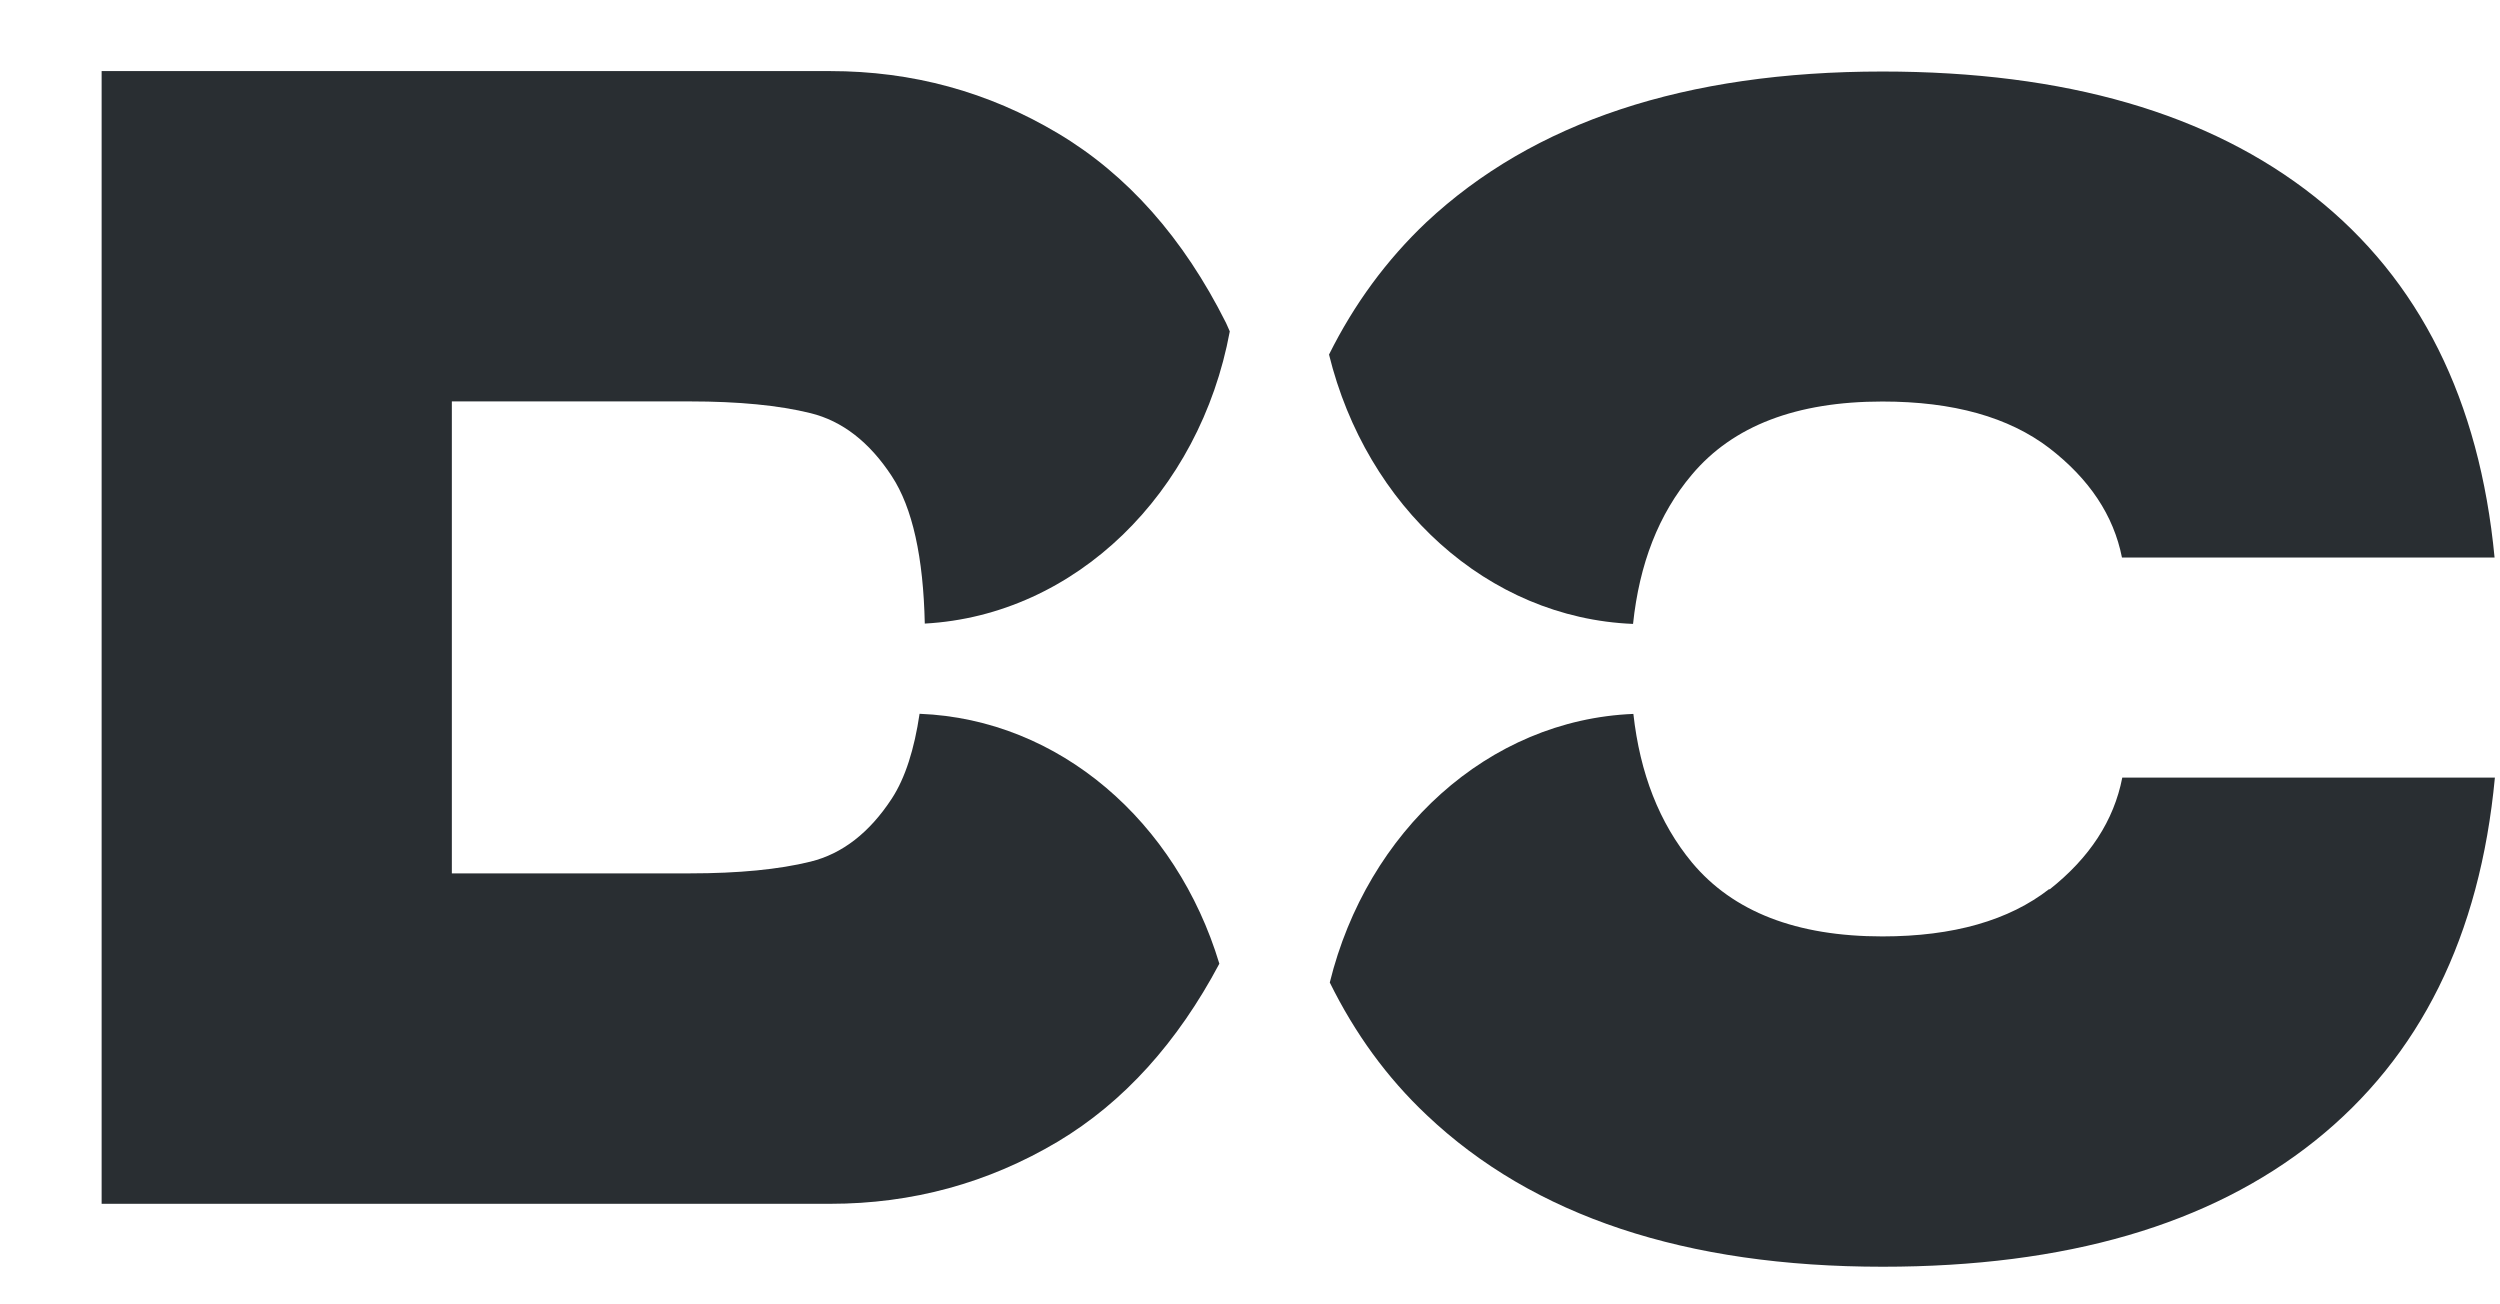
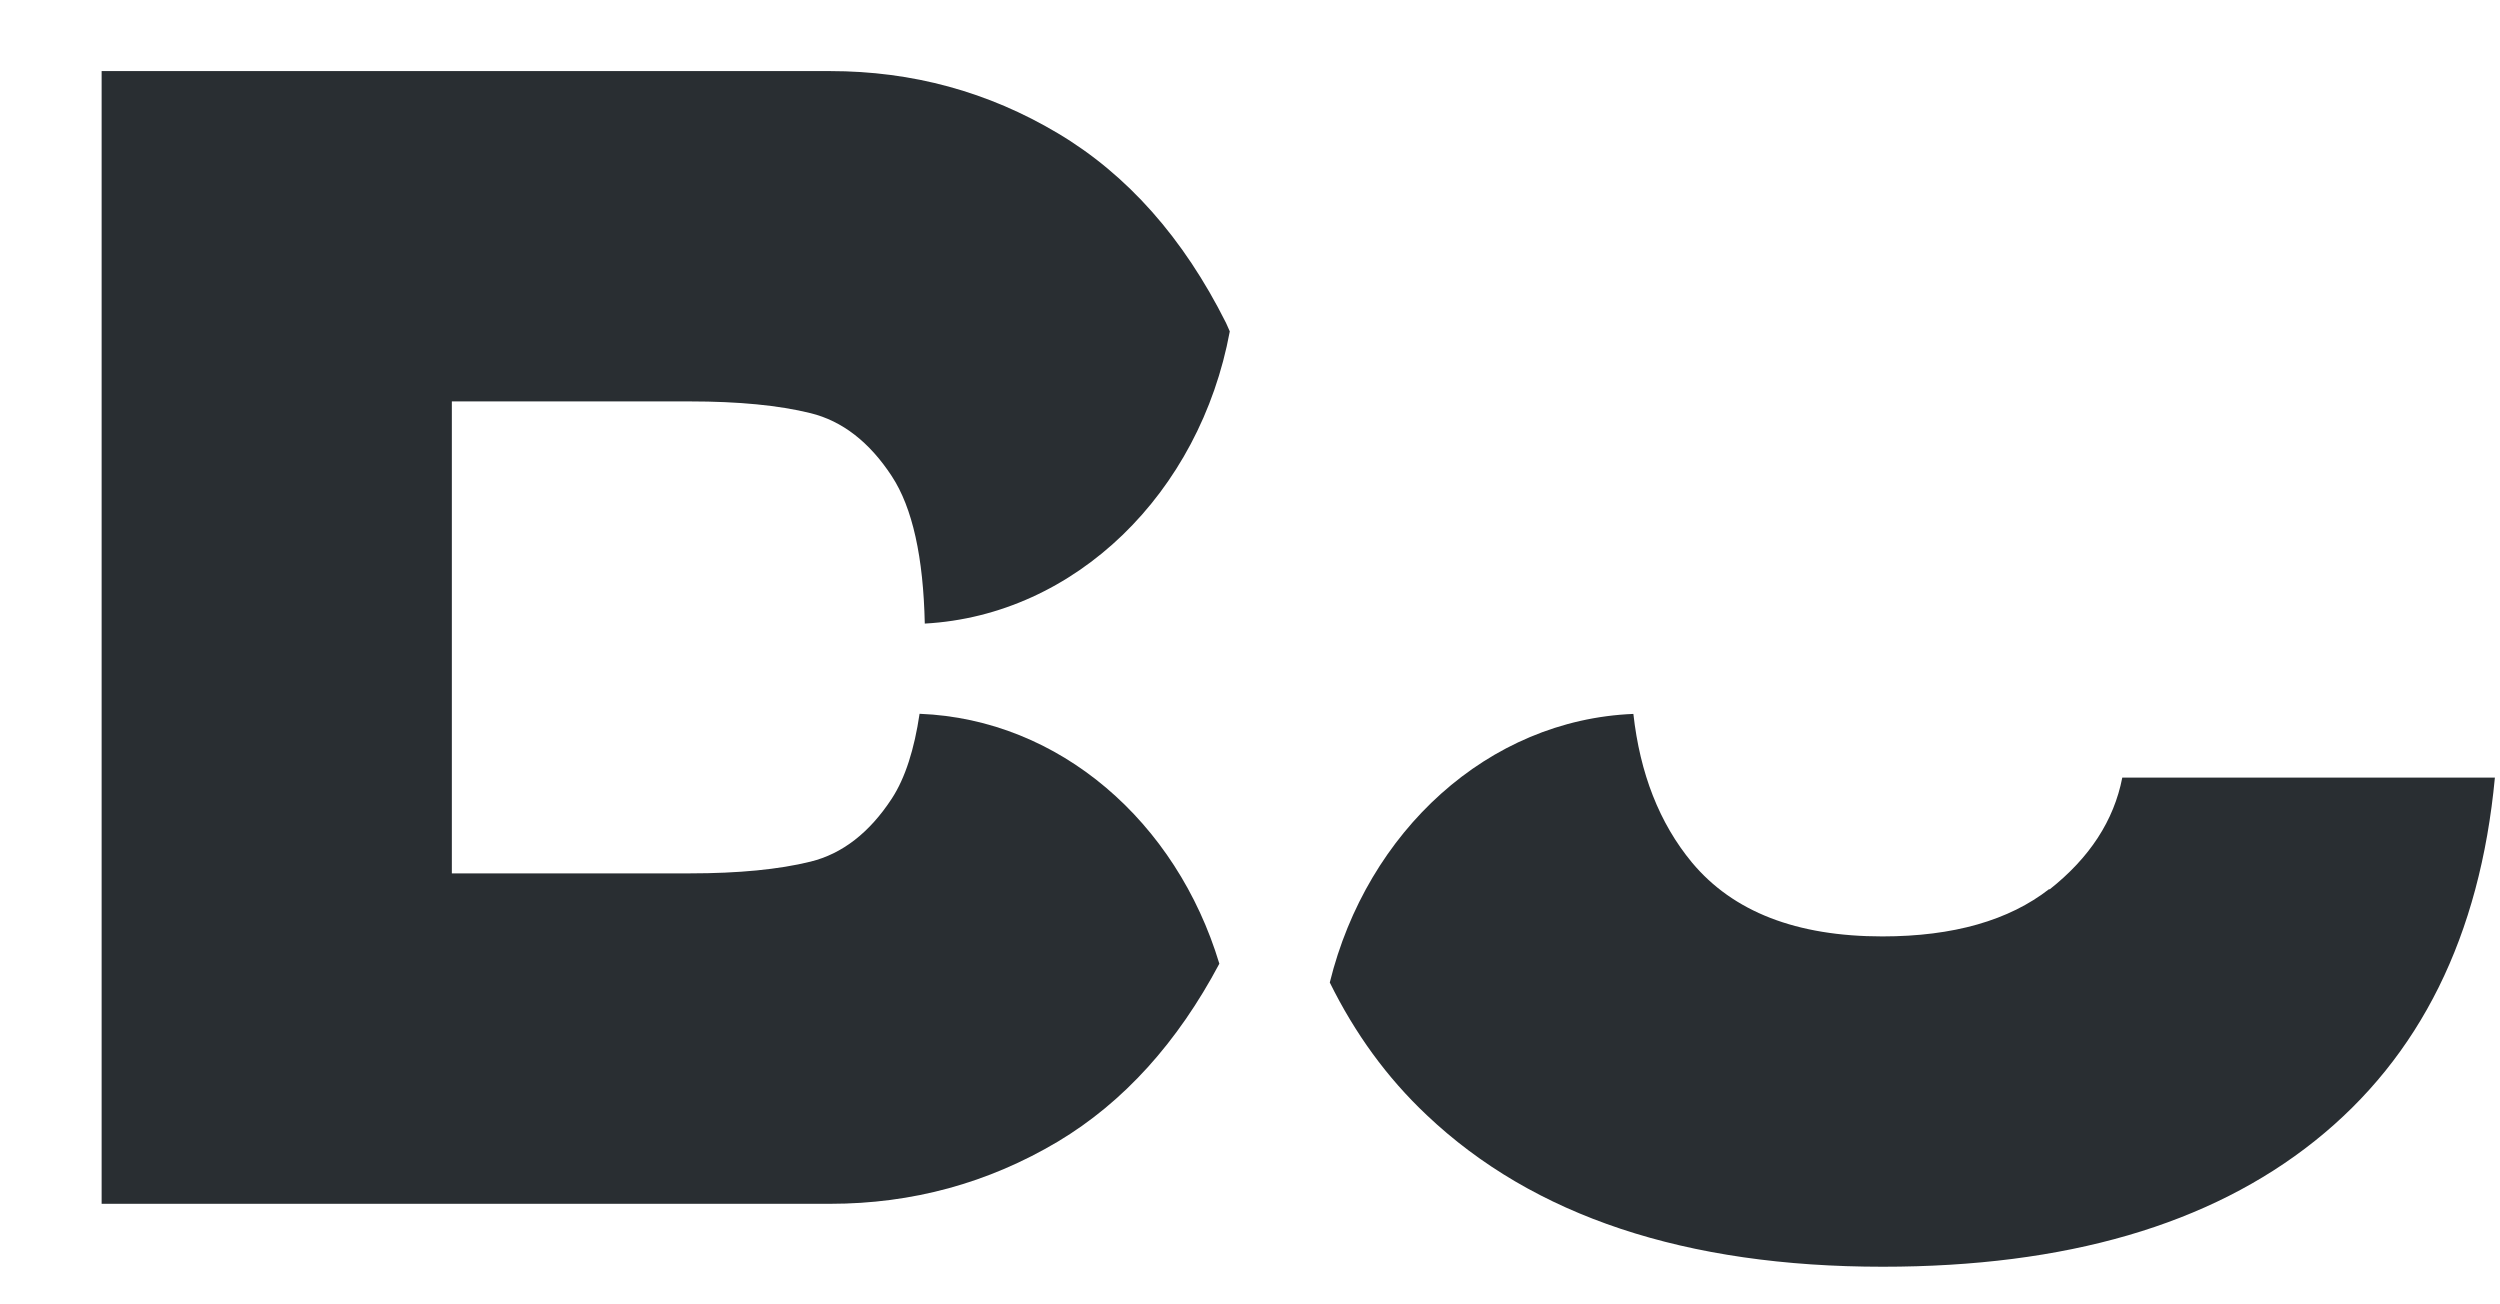
<svg xmlns="http://www.w3.org/2000/svg" width="23" height="12" viewBox="0 0 23 12" fill="none">
-   <path d="M15.024 5.74C15.082 5.19 15.258 4.73 15.566 4.366C15.944 3.917 16.527 3.694 17.318 3.694C17.972 3.694 18.481 3.838 18.853 4.122C19.221 4.406 19.445 4.74 19.522 5.129H22.95C22.812 3.683 22.261 2.575 21.294 1.809C20.326 1.043 19.003 0.658 17.318 0.658C15.505 0.658 14.108 1.122 13.121 2.046C12.756 2.392 12.458 2.798 12.227 3.262C12.57 4.658 13.685 5.686 15.024 5.74Z" fill="#292E32" />
  <path d="M18.853 8.179C18.484 8.467 17.972 8.615 17.318 8.615C16.527 8.615 15.944 8.388 15.566 7.935C15.265 7.571 15.088 7.115 15.027 6.568C13.692 6.622 12.577 7.647 12.234 9.039C12.465 9.507 12.759 9.913 13.125 10.258C14.108 11.19 15.508 11.654 17.321 11.654C19.006 11.654 20.329 11.269 21.297 10.496C22.265 9.723 22.816 8.611 22.953 7.154H19.525C19.448 7.55 19.224 7.892 18.856 8.183L18.853 8.179Z" fill="#292E32" />
  <path d="M8.46 6.567C8.412 6.891 8.329 7.157 8.204 7.348C7.999 7.661 7.749 7.855 7.457 7.927C7.166 7.999 6.794 8.035 6.349 8.035H4.157V3.693H6.349C6.794 3.693 7.166 3.729 7.457 3.801C7.749 3.873 7.999 4.067 8.204 4.38C8.396 4.672 8.495 5.129 8.508 5.737C9.895 5.661 11.039 4.535 11.314 3.049C11.302 3.024 11.292 2.996 11.279 2.97C10.888 2.19 10.372 1.607 9.732 1.226C9.091 0.844 8.393 0.654 7.637 0.654H0.935V11.075H7.637C8.393 11.075 9.091 10.884 9.732 10.503C10.34 10.139 10.834 9.589 11.218 8.866C10.824 7.56 9.748 6.618 8.463 6.567H8.46Z" fill="#292E32" />
</svg>